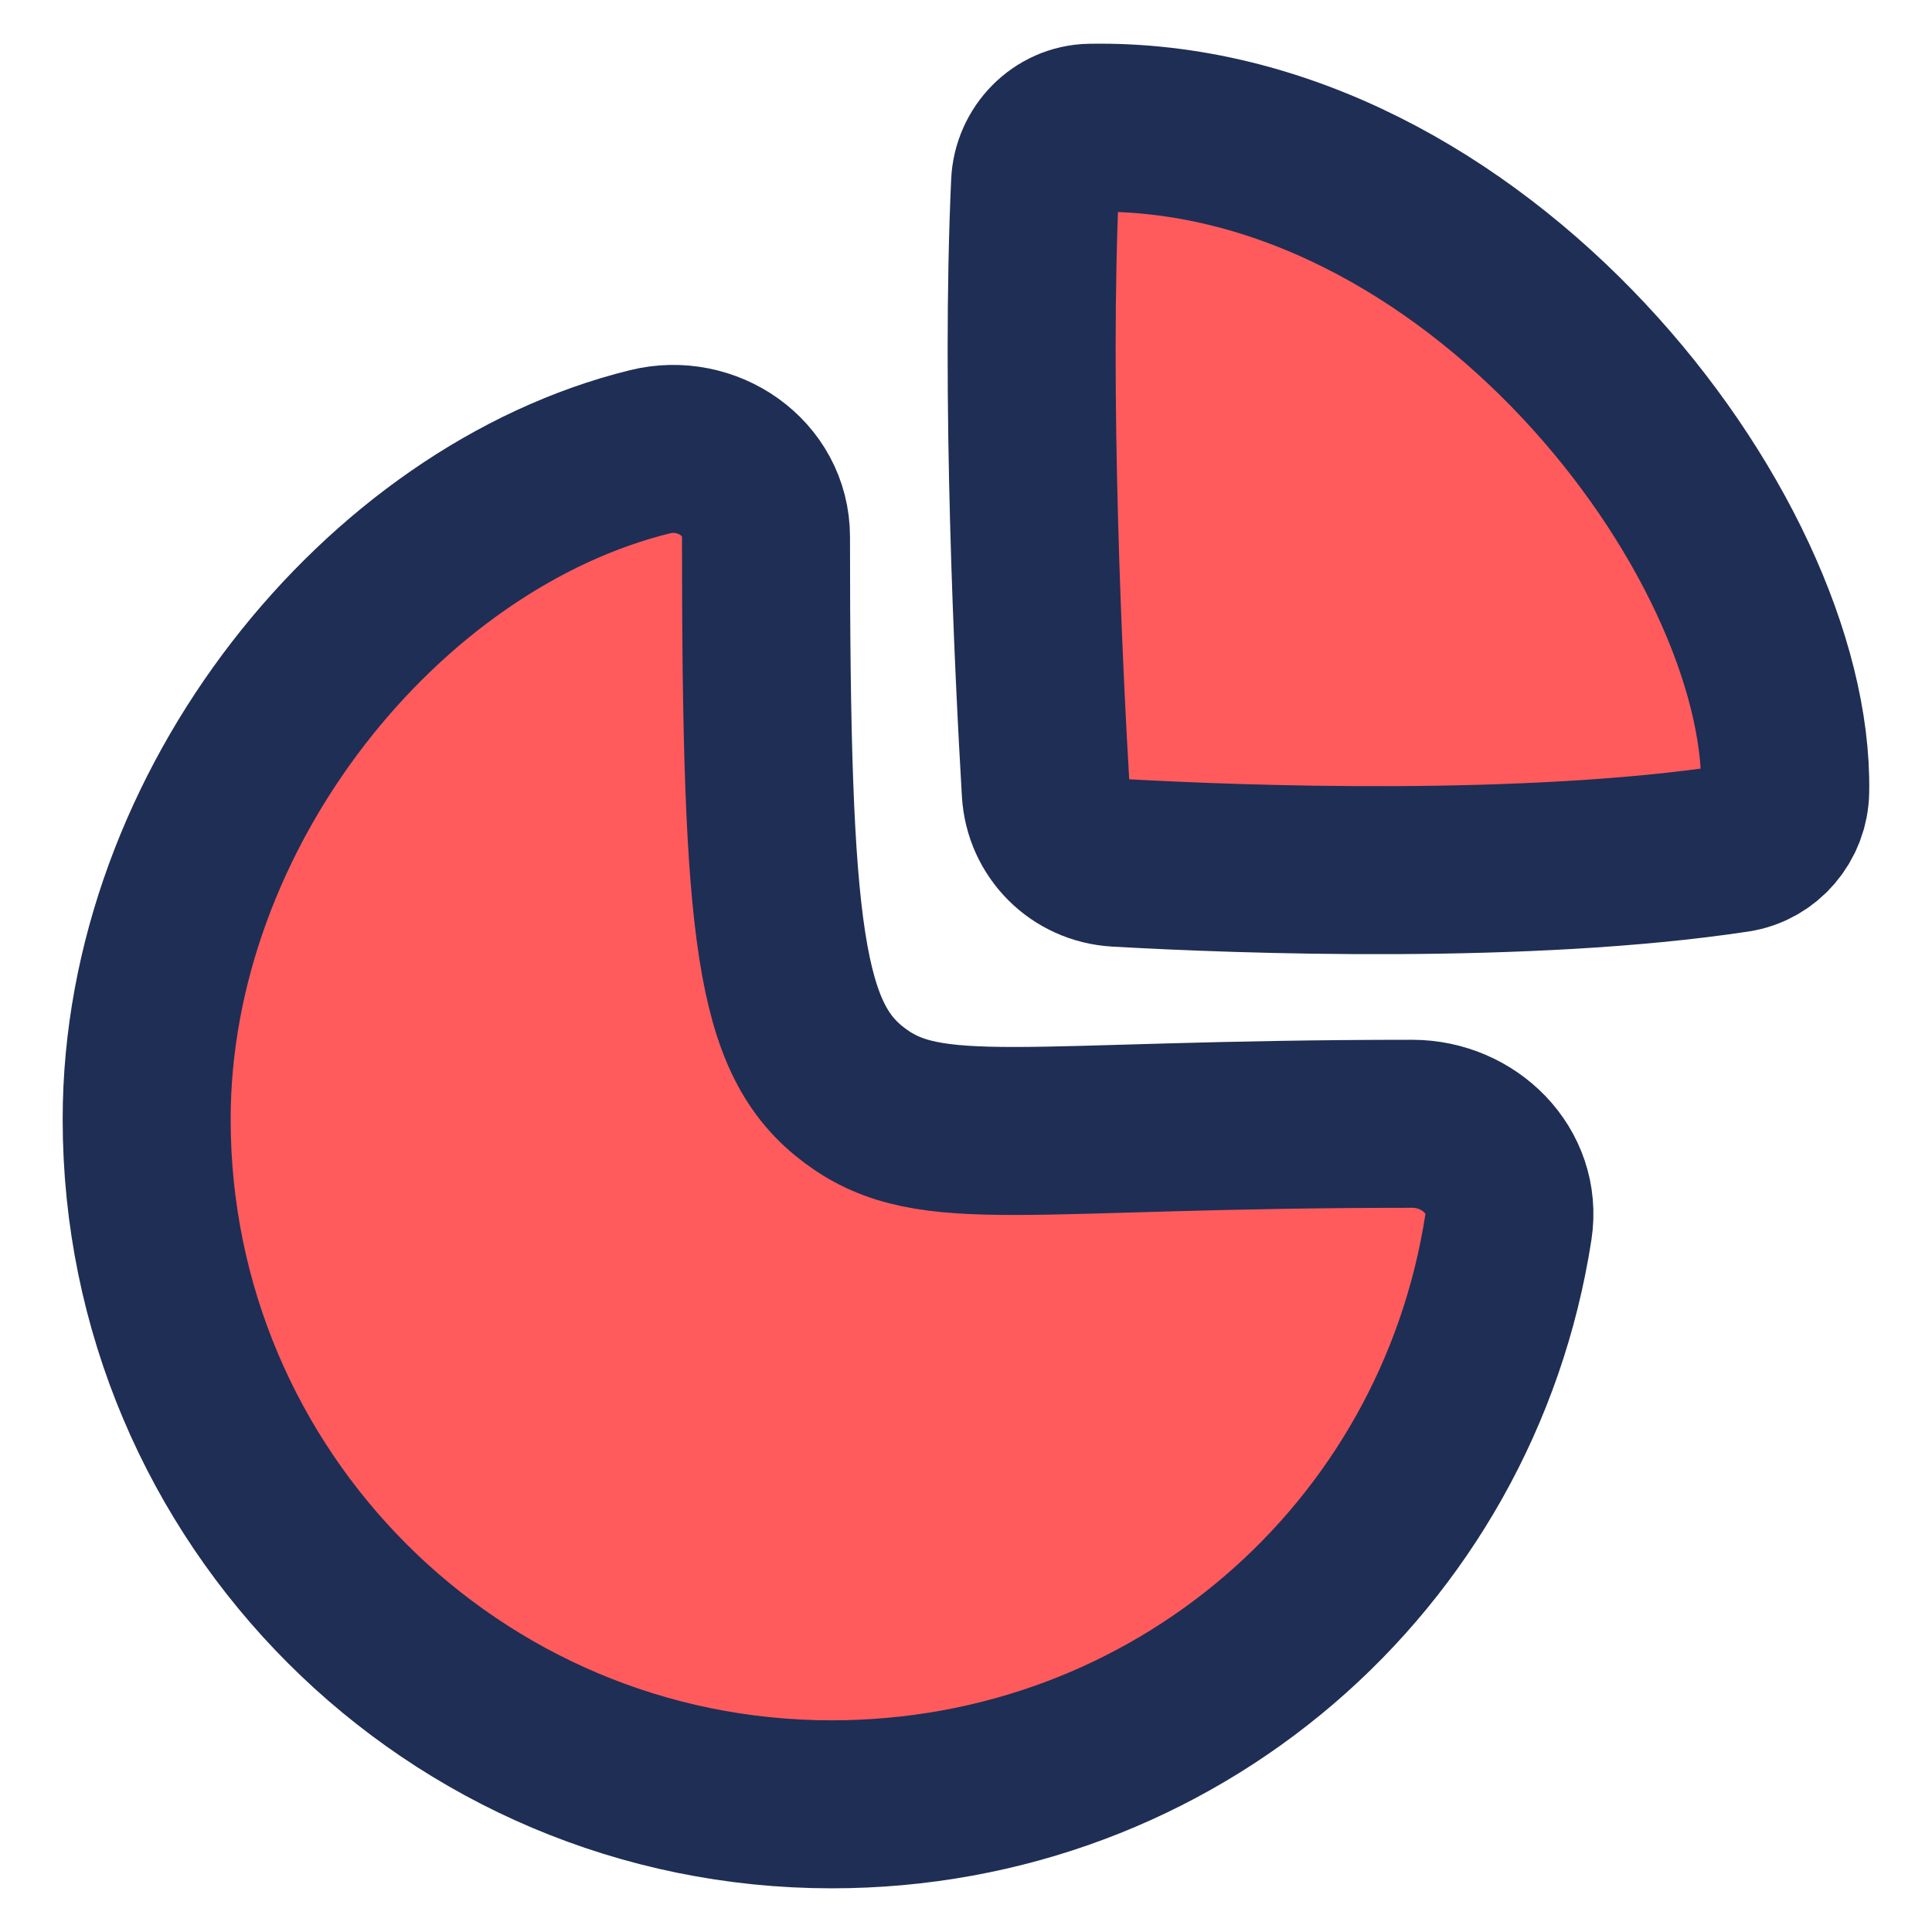
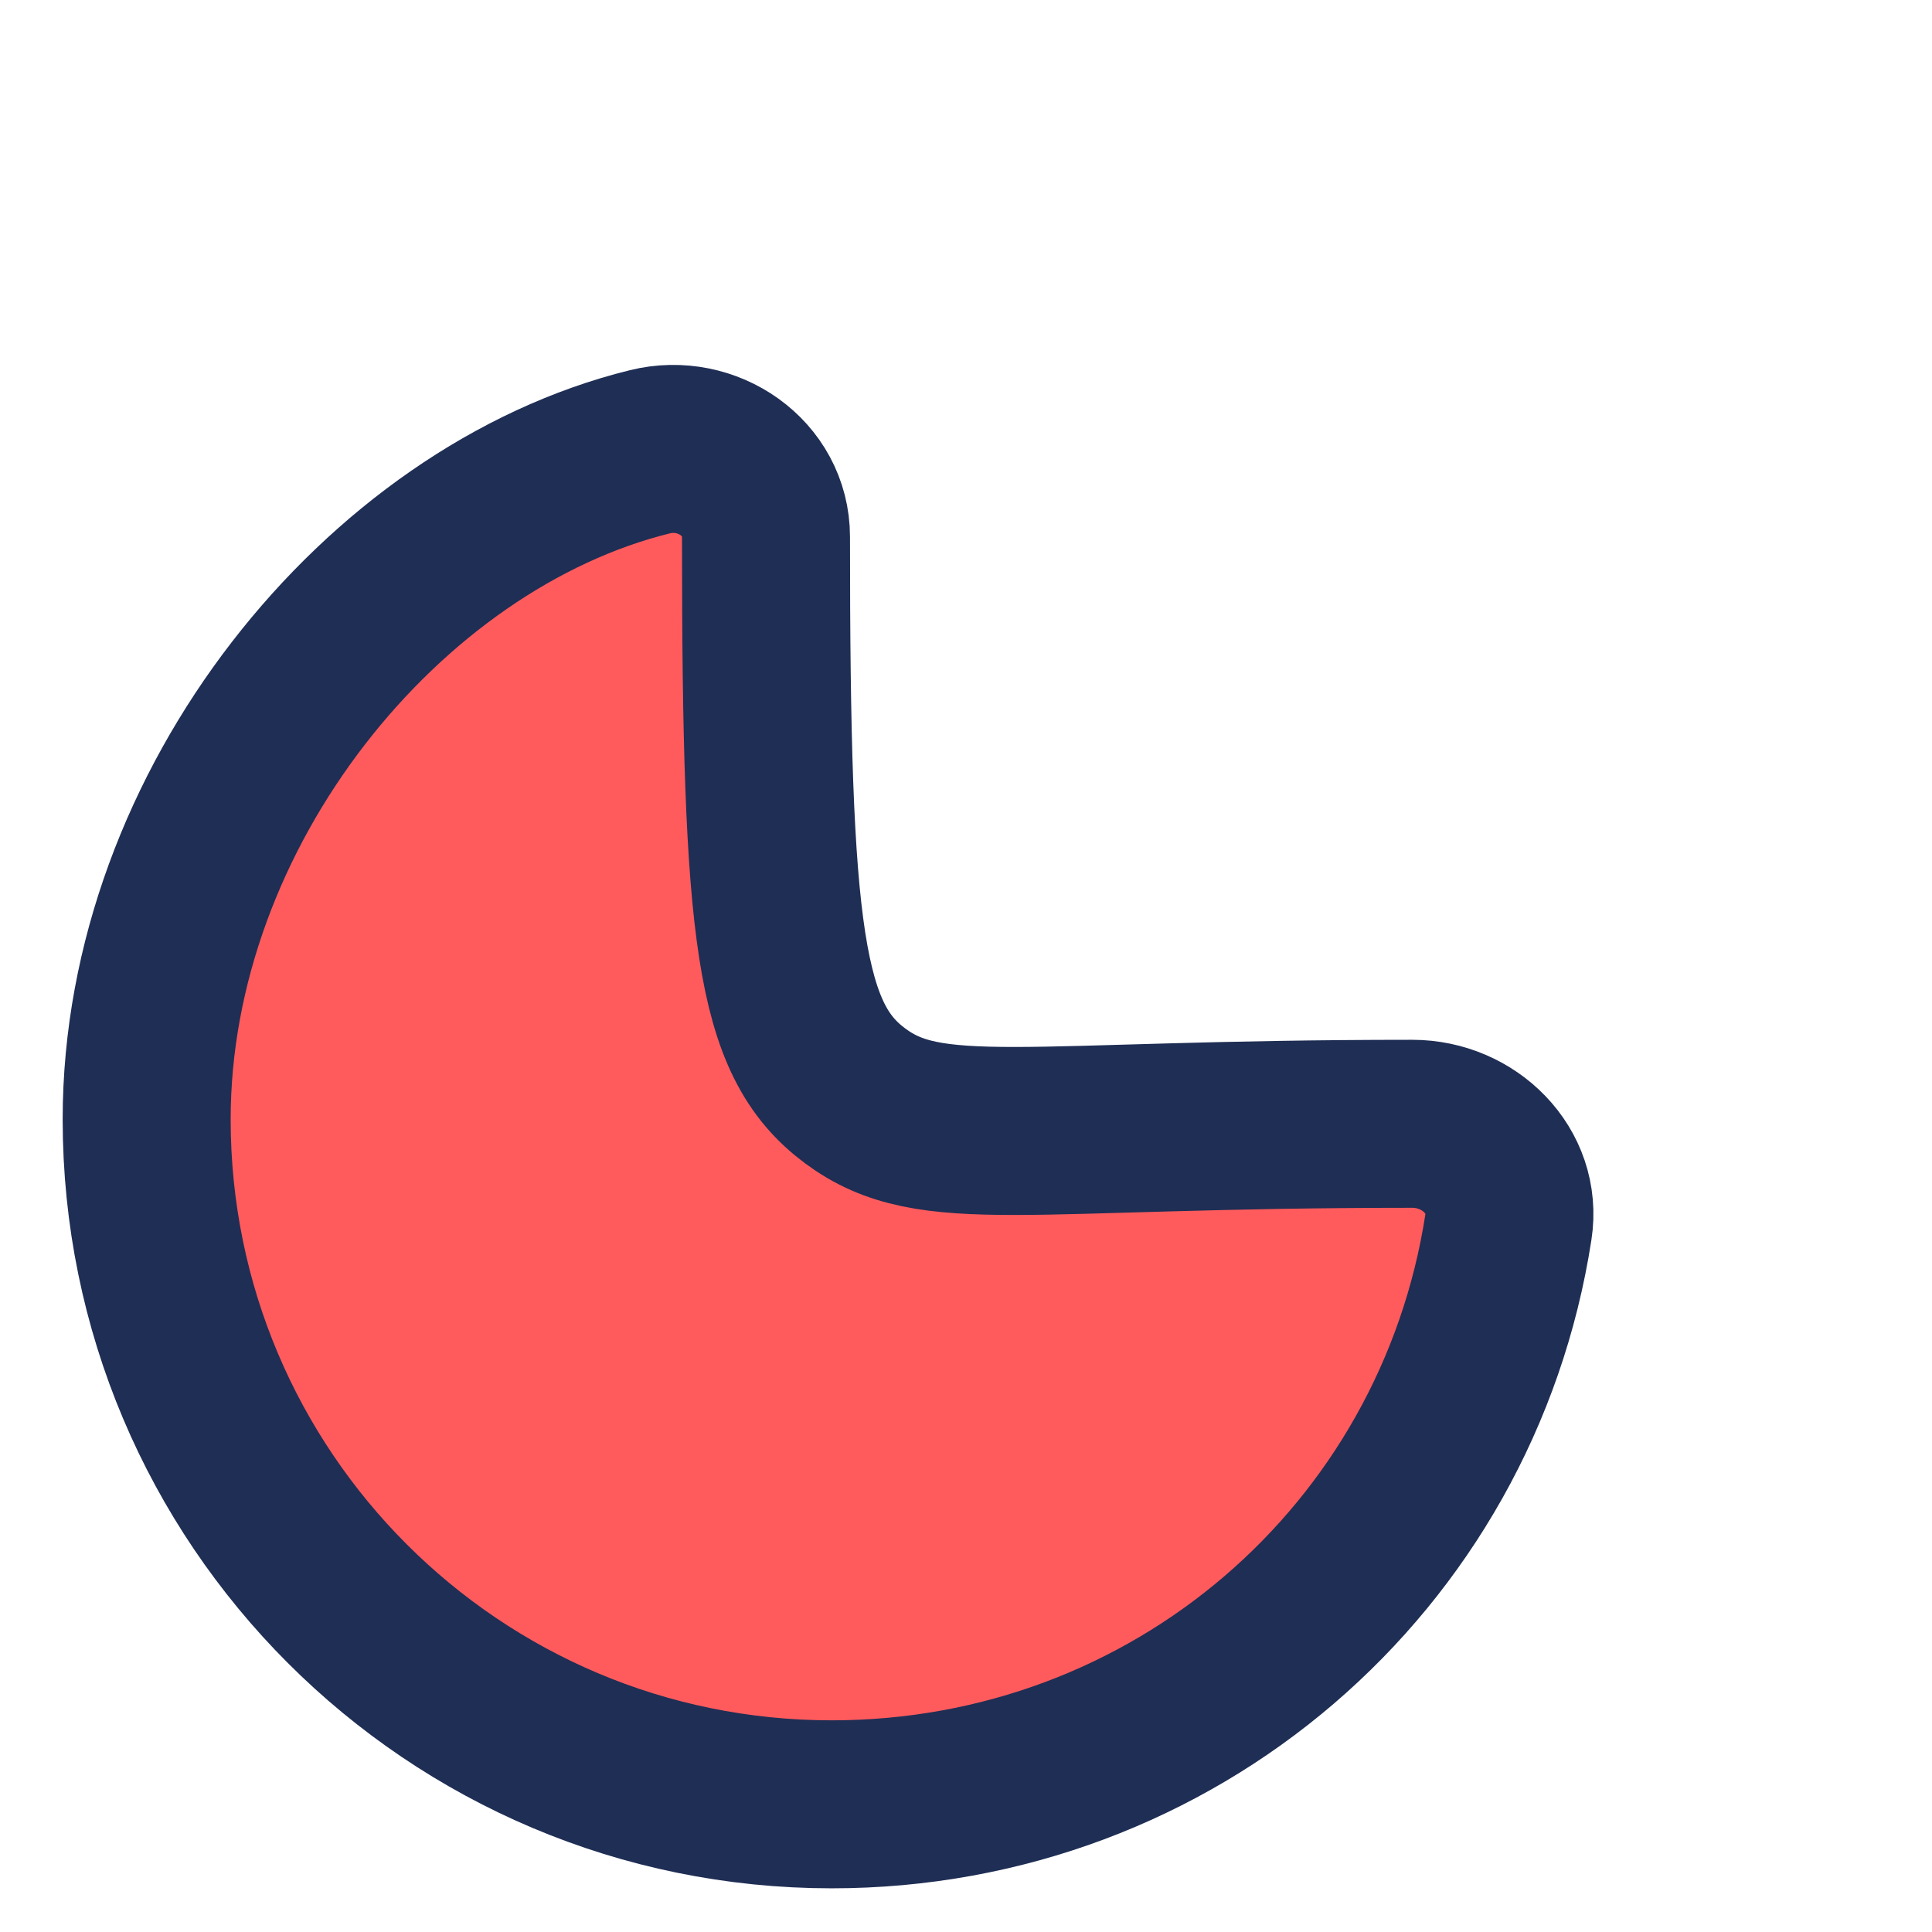
<svg xmlns="http://www.w3.org/2000/svg" width="46" height="46" viewBox="0 0 46 46" fill="none">
  <path fill-rule="evenodd" clip-rule="evenodd" d="M33.625 26.757C34.982 26.757 36.122 27.878 35.914 29.218C34.696 37.104 27.945 42.96 19.803 42.96C10.794 42.96 3.492 35.658 3.492 26.651C3.492 19.231 9.129 12.319 15.476 10.756C16.84 10.419 18.238 11.379 18.238 12.783C18.238 22.295 18.558 24.756 20.364 26.095C22.17 27.433 24.294 26.757 33.625 26.757Z" fill="#FF5B5D" stroke="#1F2E54" stroke-width="4" stroke-linecap="round" stroke-linejoin="round" />
-   <path fill-rule="evenodd" clip-rule="evenodd" d="M42.505 18.836C42.613 12.724 35.106 2.873 25.958 3.042C25.246 3.055 24.676 3.648 24.645 4.357C24.414 9.383 24.725 15.895 24.899 18.846C24.952 19.766 25.674 20.488 26.591 20.541C29.625 20.714 36.374 20.951 41.328 20.202C42.001 20.1 42.495 19.516 42.505 18.836Z" fill="#FF5B5D" stroke="#1F2E54" stroke-width="4" stroke-linecap="round" stroke-linejoin="round" />
</svg>